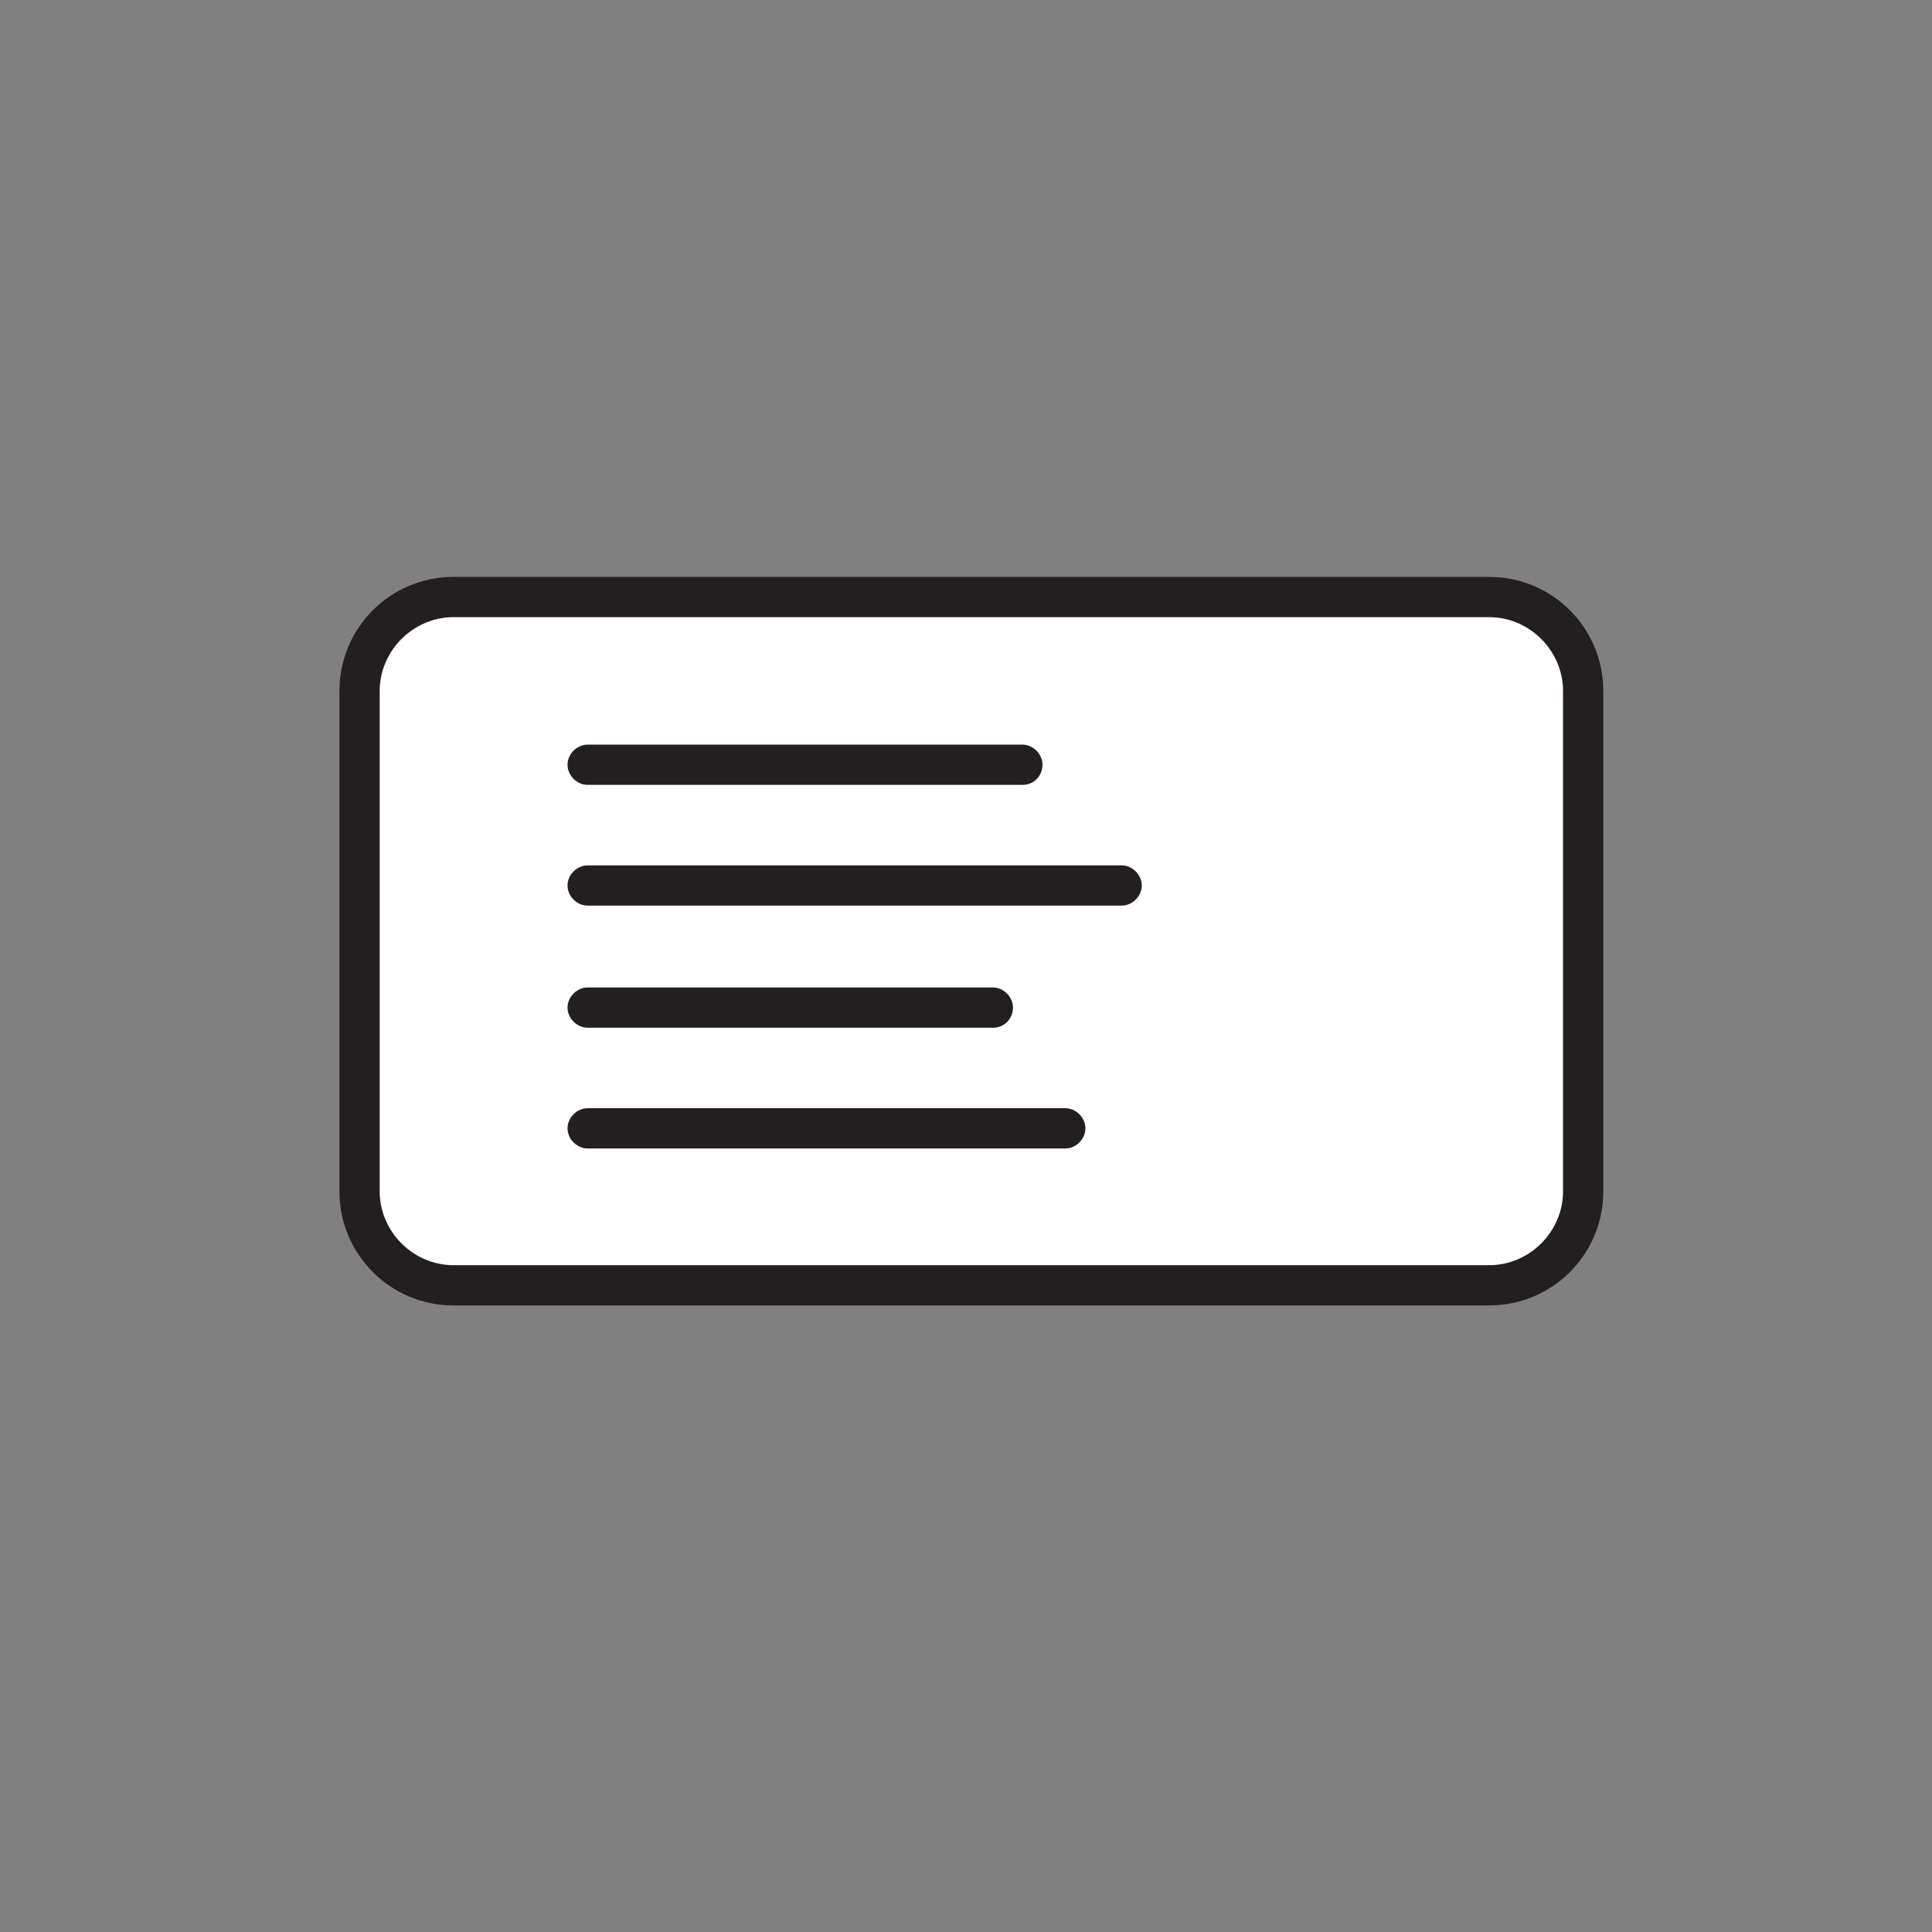
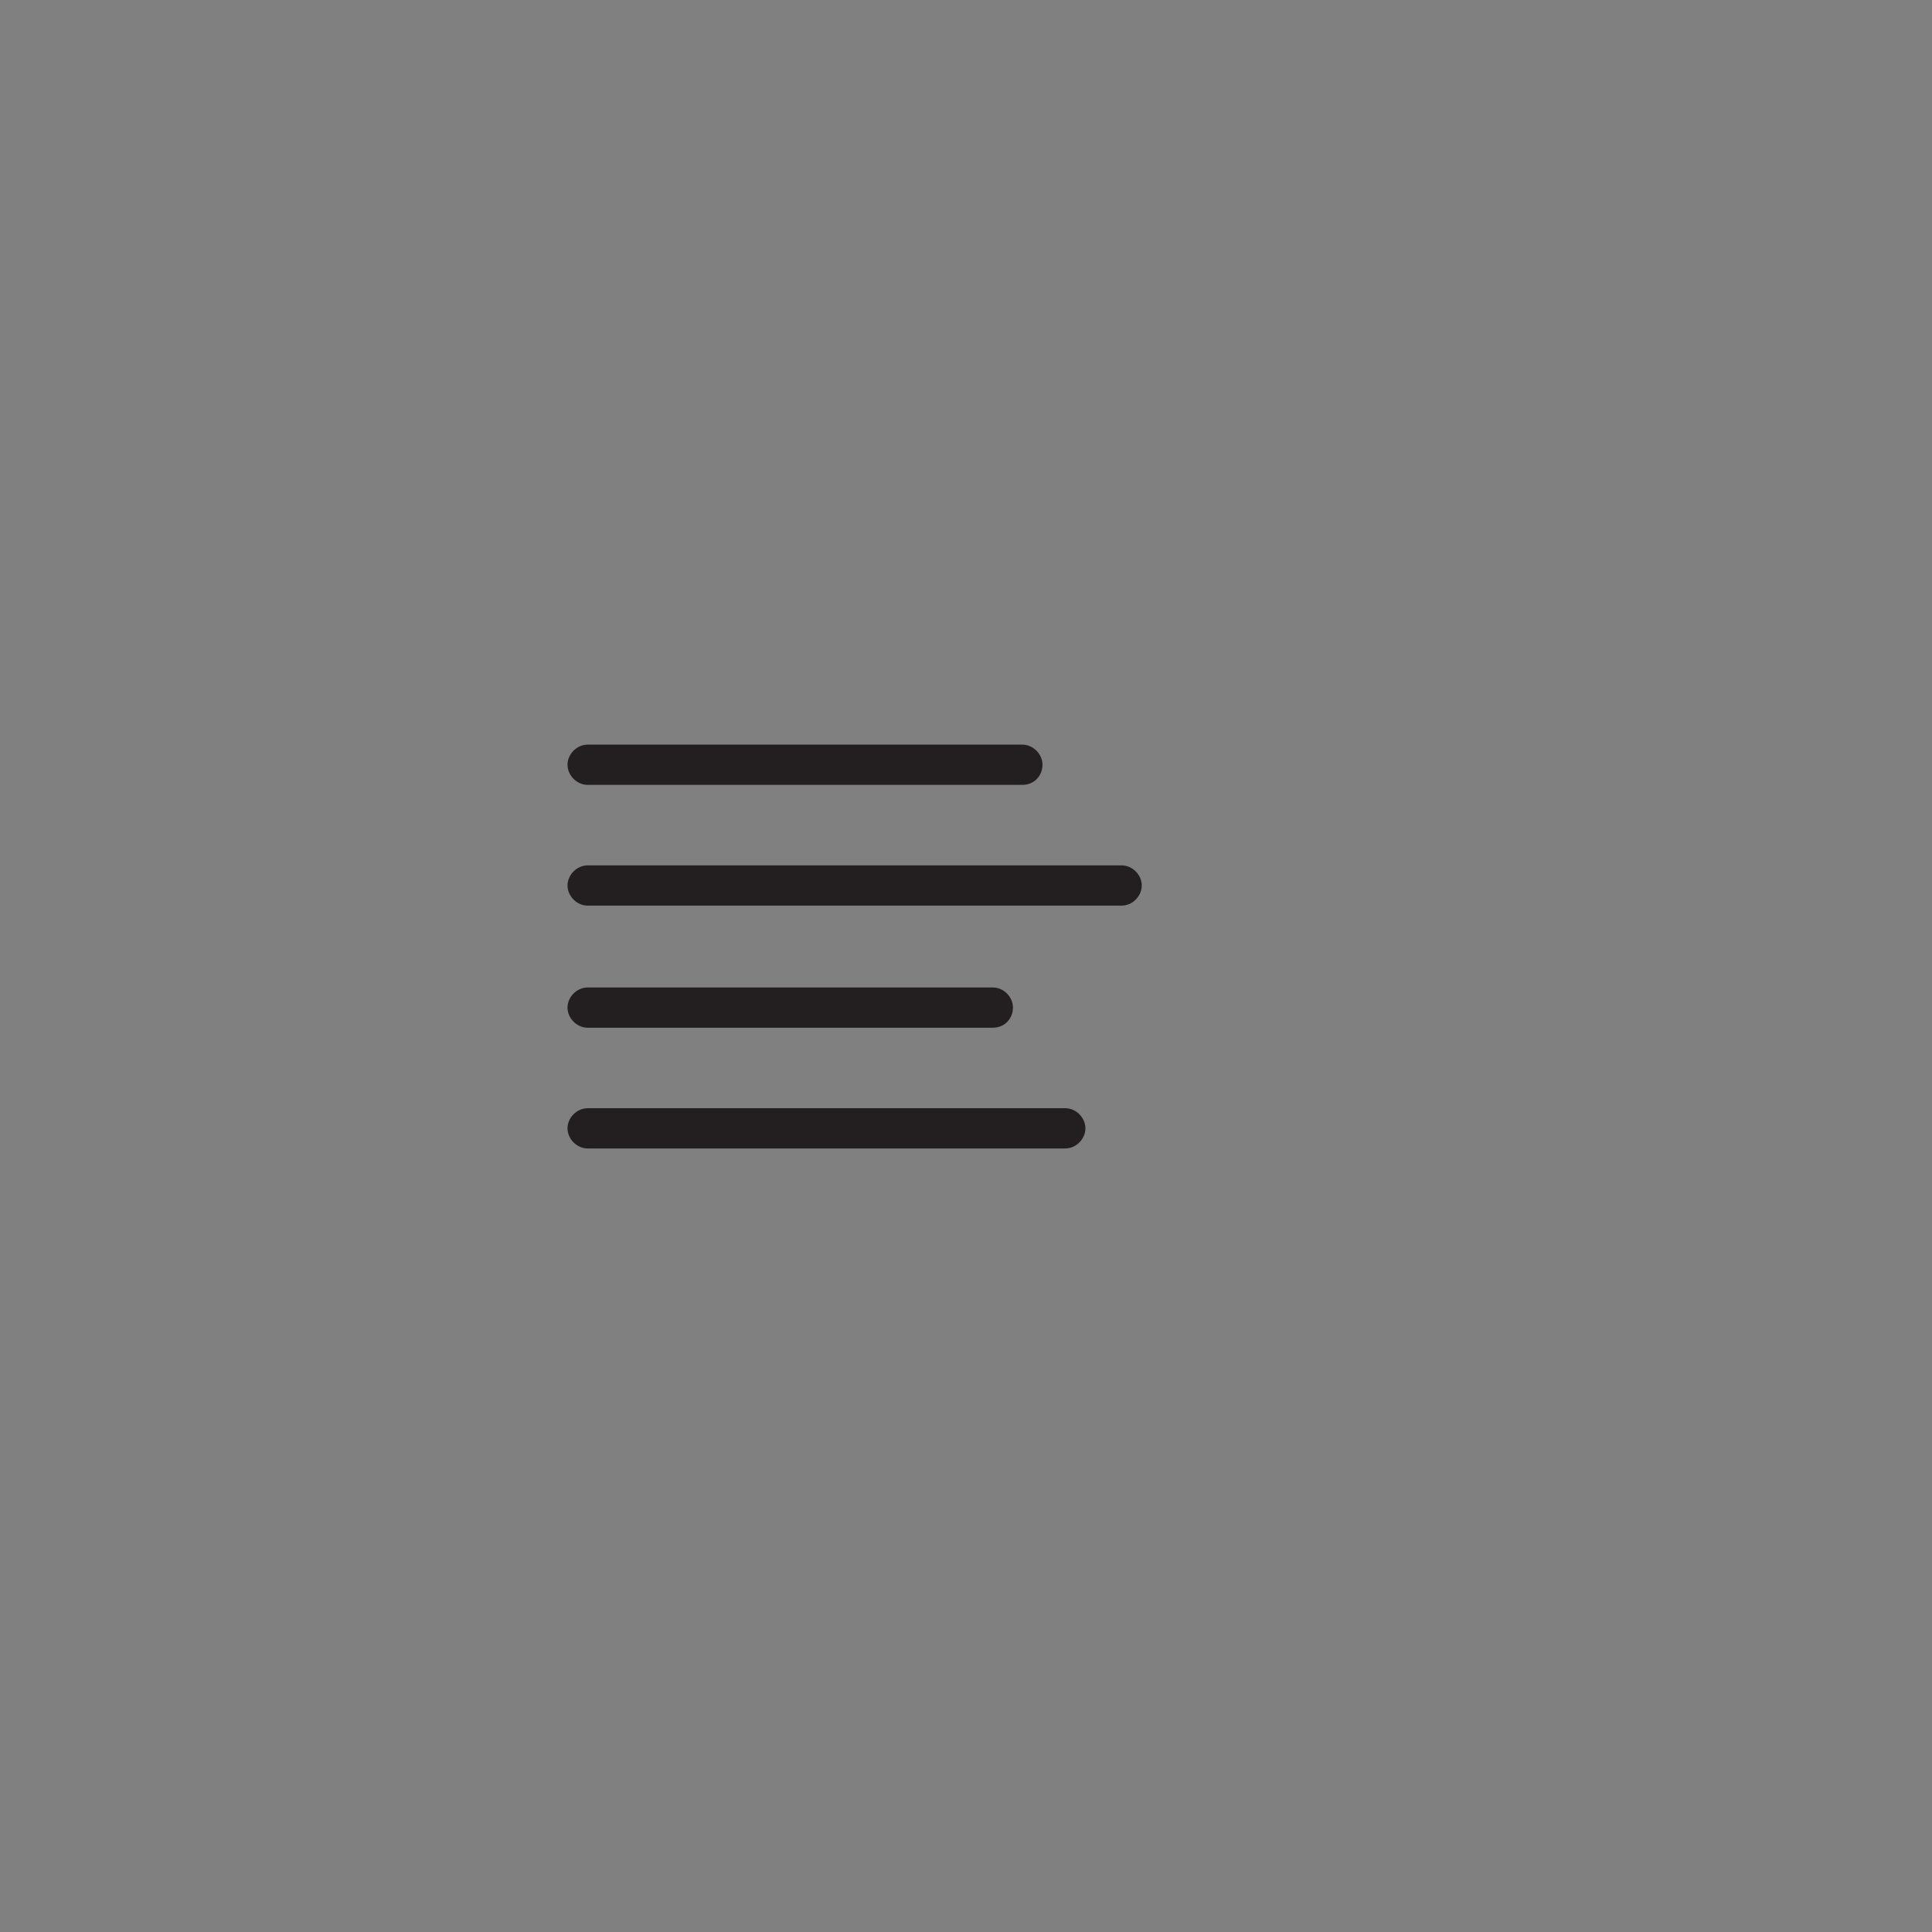
<svg xmlns="http://www.w3.org/2000/svg" version="1.1" id="Layer_1" x="0px" y="0px" viewBox="0 0 144 144" style="enable-background:new 0 0 144 144;" xml:space="preserve">
  <rect x="0" y="0" width="144" height="144" fill="#808080" stroke="none" />
  <style type="text/css">
	.st0{fill:#FFFFFF;}
	.st1{fill:#231F20;}
</style>
  <g>
-     <path class="st0" d="M111,95.8H33.8c-3.9,0-7-3.1-7-7V51.5c0-3.9,3.1-7,7-7H111c3.9,0,7,3.1,7,7v37.3C118,92.7,114.9,95.8,111,95.8   z" />
-     <path class="st1" d="M111,97.3H33.8c-4.7,0-8.5-3.8-8.5-8.5V51.5c0-4.7,3.8-8.5,8.5-8.5H111c4.7,0,8.5,3.8,8.5,8.5v37.3   C119.5,93.5,115.7,97.3,111,97.3z M33.8,46c-3,0-5.5,2.5-5.5,5.5v37.3c0,3,2.5,5.5,5.5,5.5H111c3,0,5.5-2.5,5.5-5.5V51.5   c0-3-2.5-5.5-5.5-5.5H33.8z" />
-   </g>
+     </g>
  <g>
    <g>
      <path class="st1" d="M76.2,58.5H43.8c-0.8,0-1.5-0.7-1.5-1.5s0.7-1.5,1.5-1.5h32.4c0.8,0,1.5,0.7,1.5,1.5S77.1,58.5,76.2,58.5z" />
    </g>
    <g>
      <path class="st1" d="M83.6,67.5H43.8c-0.8,0-1.5-0.7-1.5-1.5s0.7-1.5,1.5-1.5h39.8c0.8,0,1.5,0.7,1.5,1.5S84.4,67.5,83.6,67.5z" />
    </g>
    <g>
      <path class="st1" d="M74,76.6H43.8c-0.8,0-1.5-0.7-1.5-1.5s0.7-1.5,1.5-1.5H74c0.8,0,1.5,0.7,1.5,1.5S74.9,76.6,74,76.6z" />
    </g>
    <g>
      <path class="st1" d="M79.4,85.6H43.8c-0.8,0-1.5-0.7-1.5-1.5s0.7-1.5,1.5-1.5h35.6c0.8,0,1.5,0.7,1.5,1.5S80.2,85.6,79.4,85.6z" />
    </g>
  </g>
</svg>